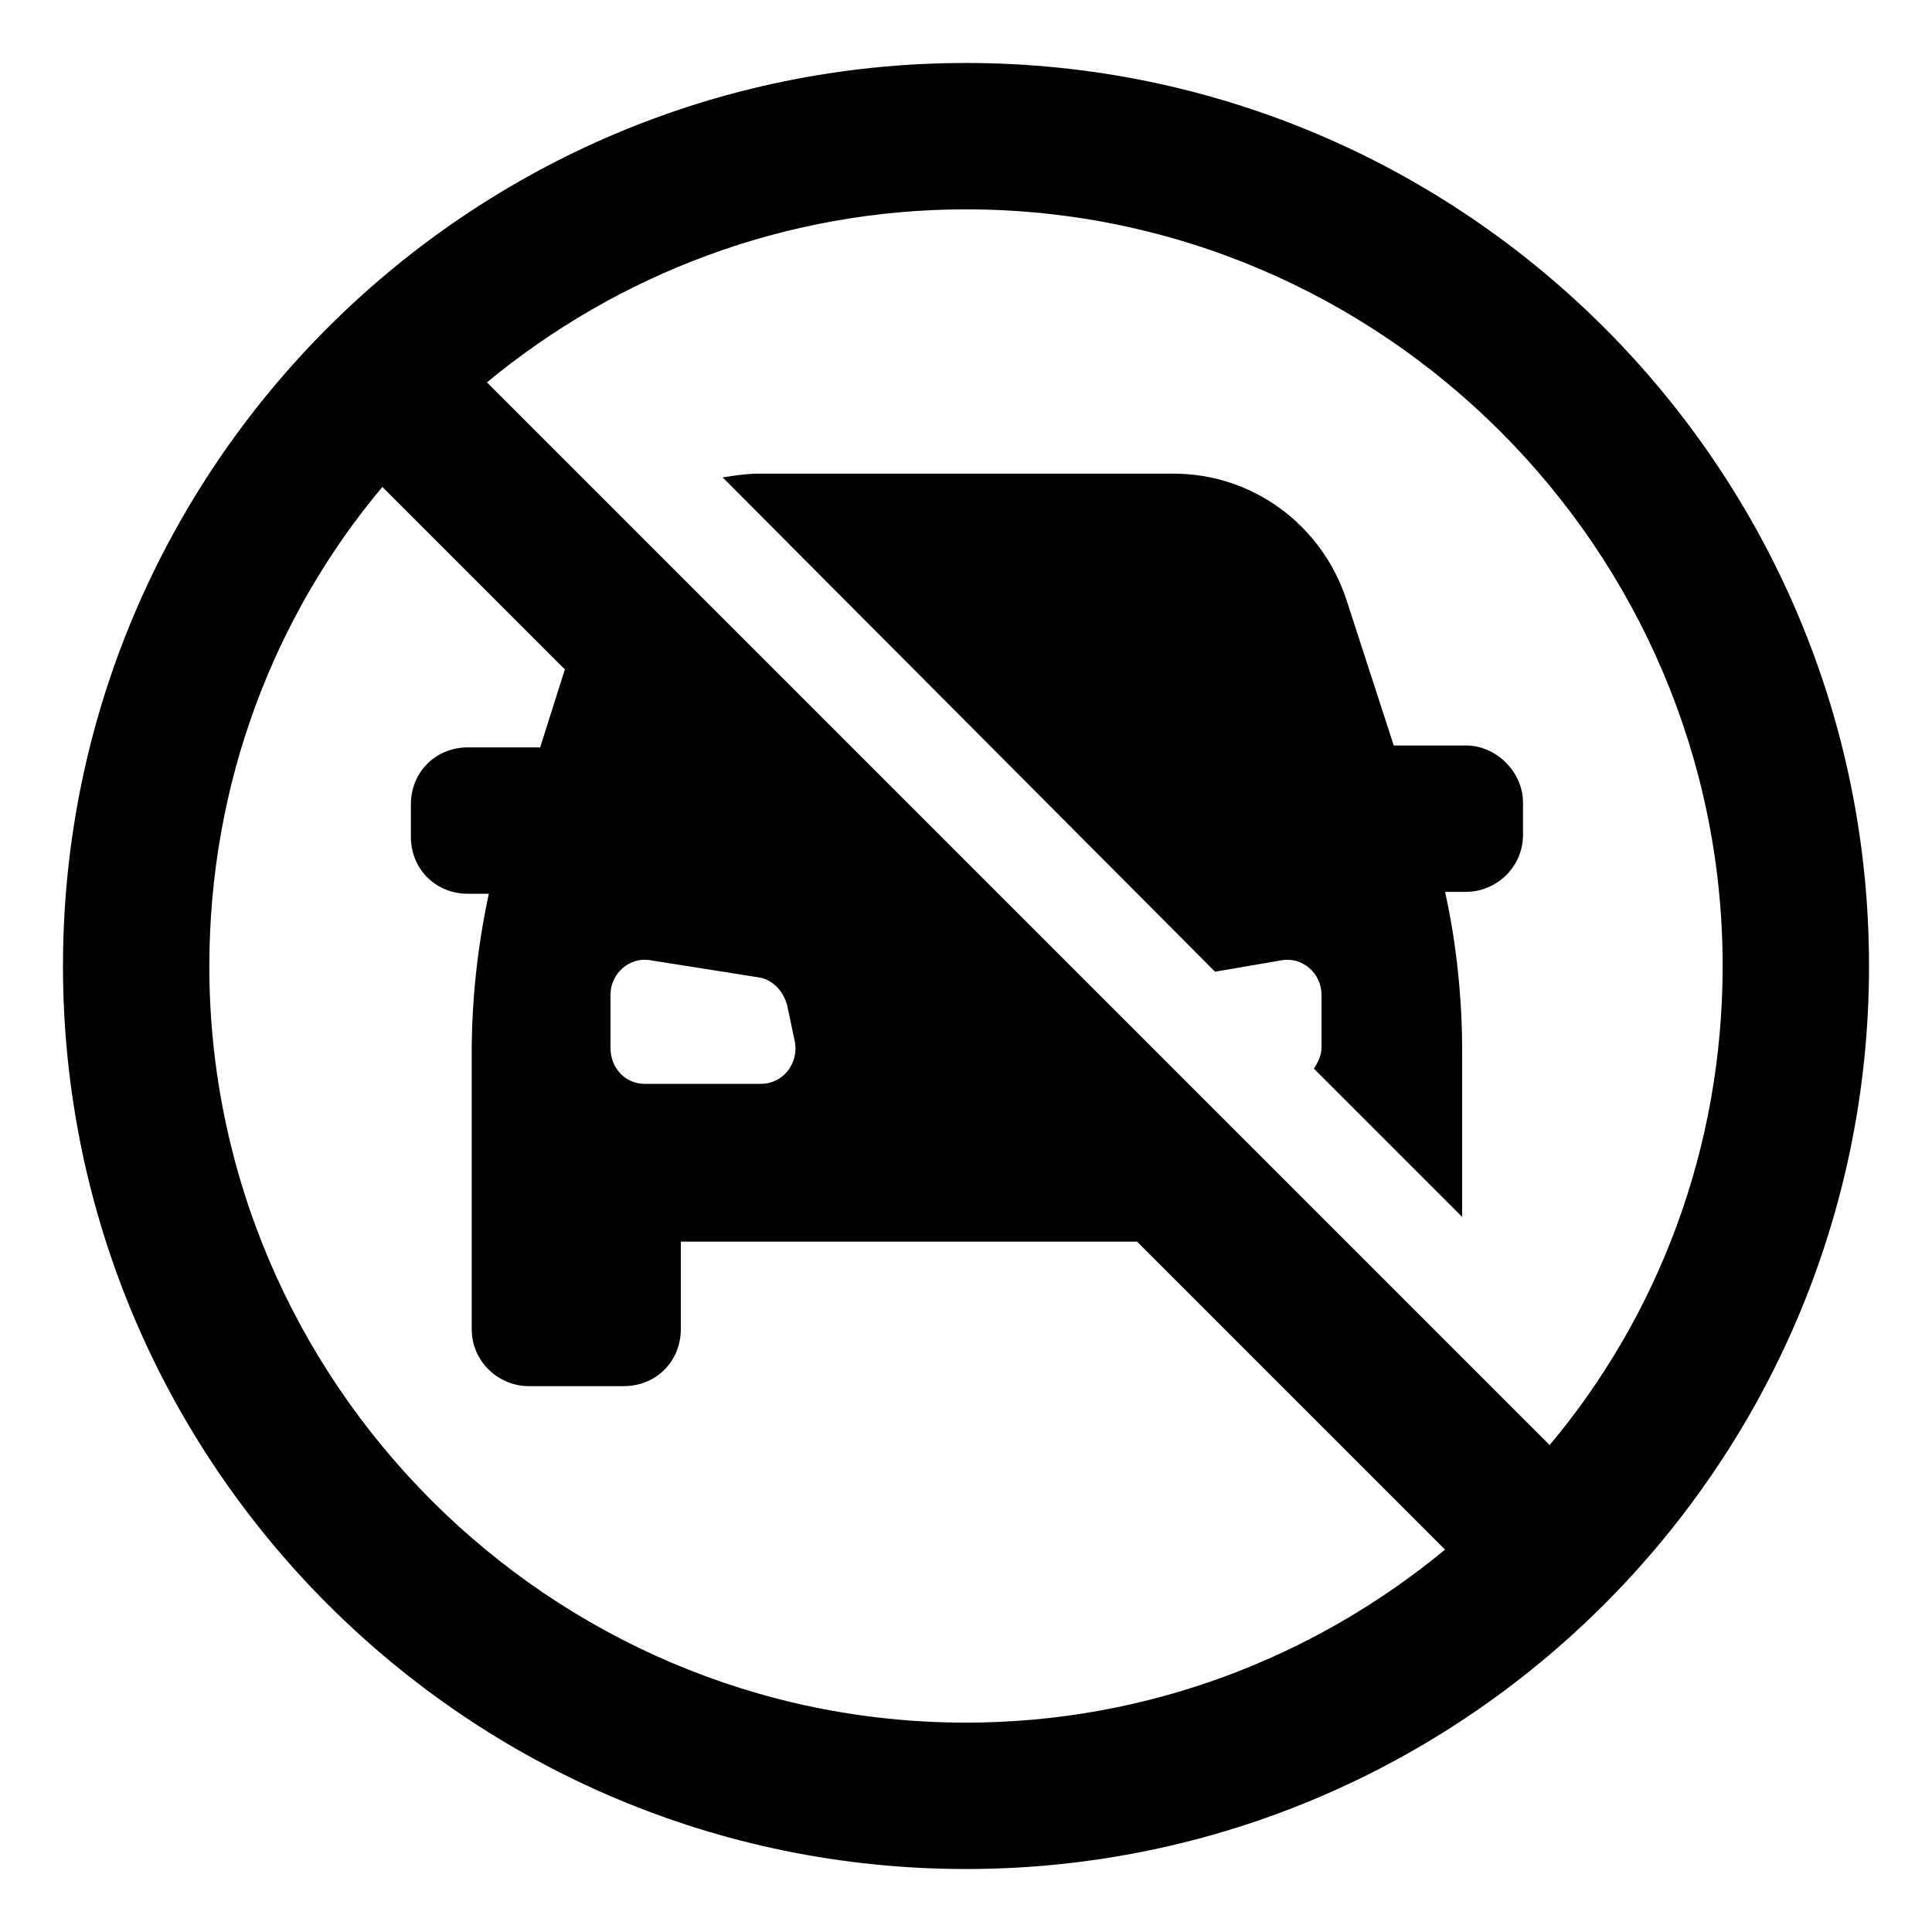
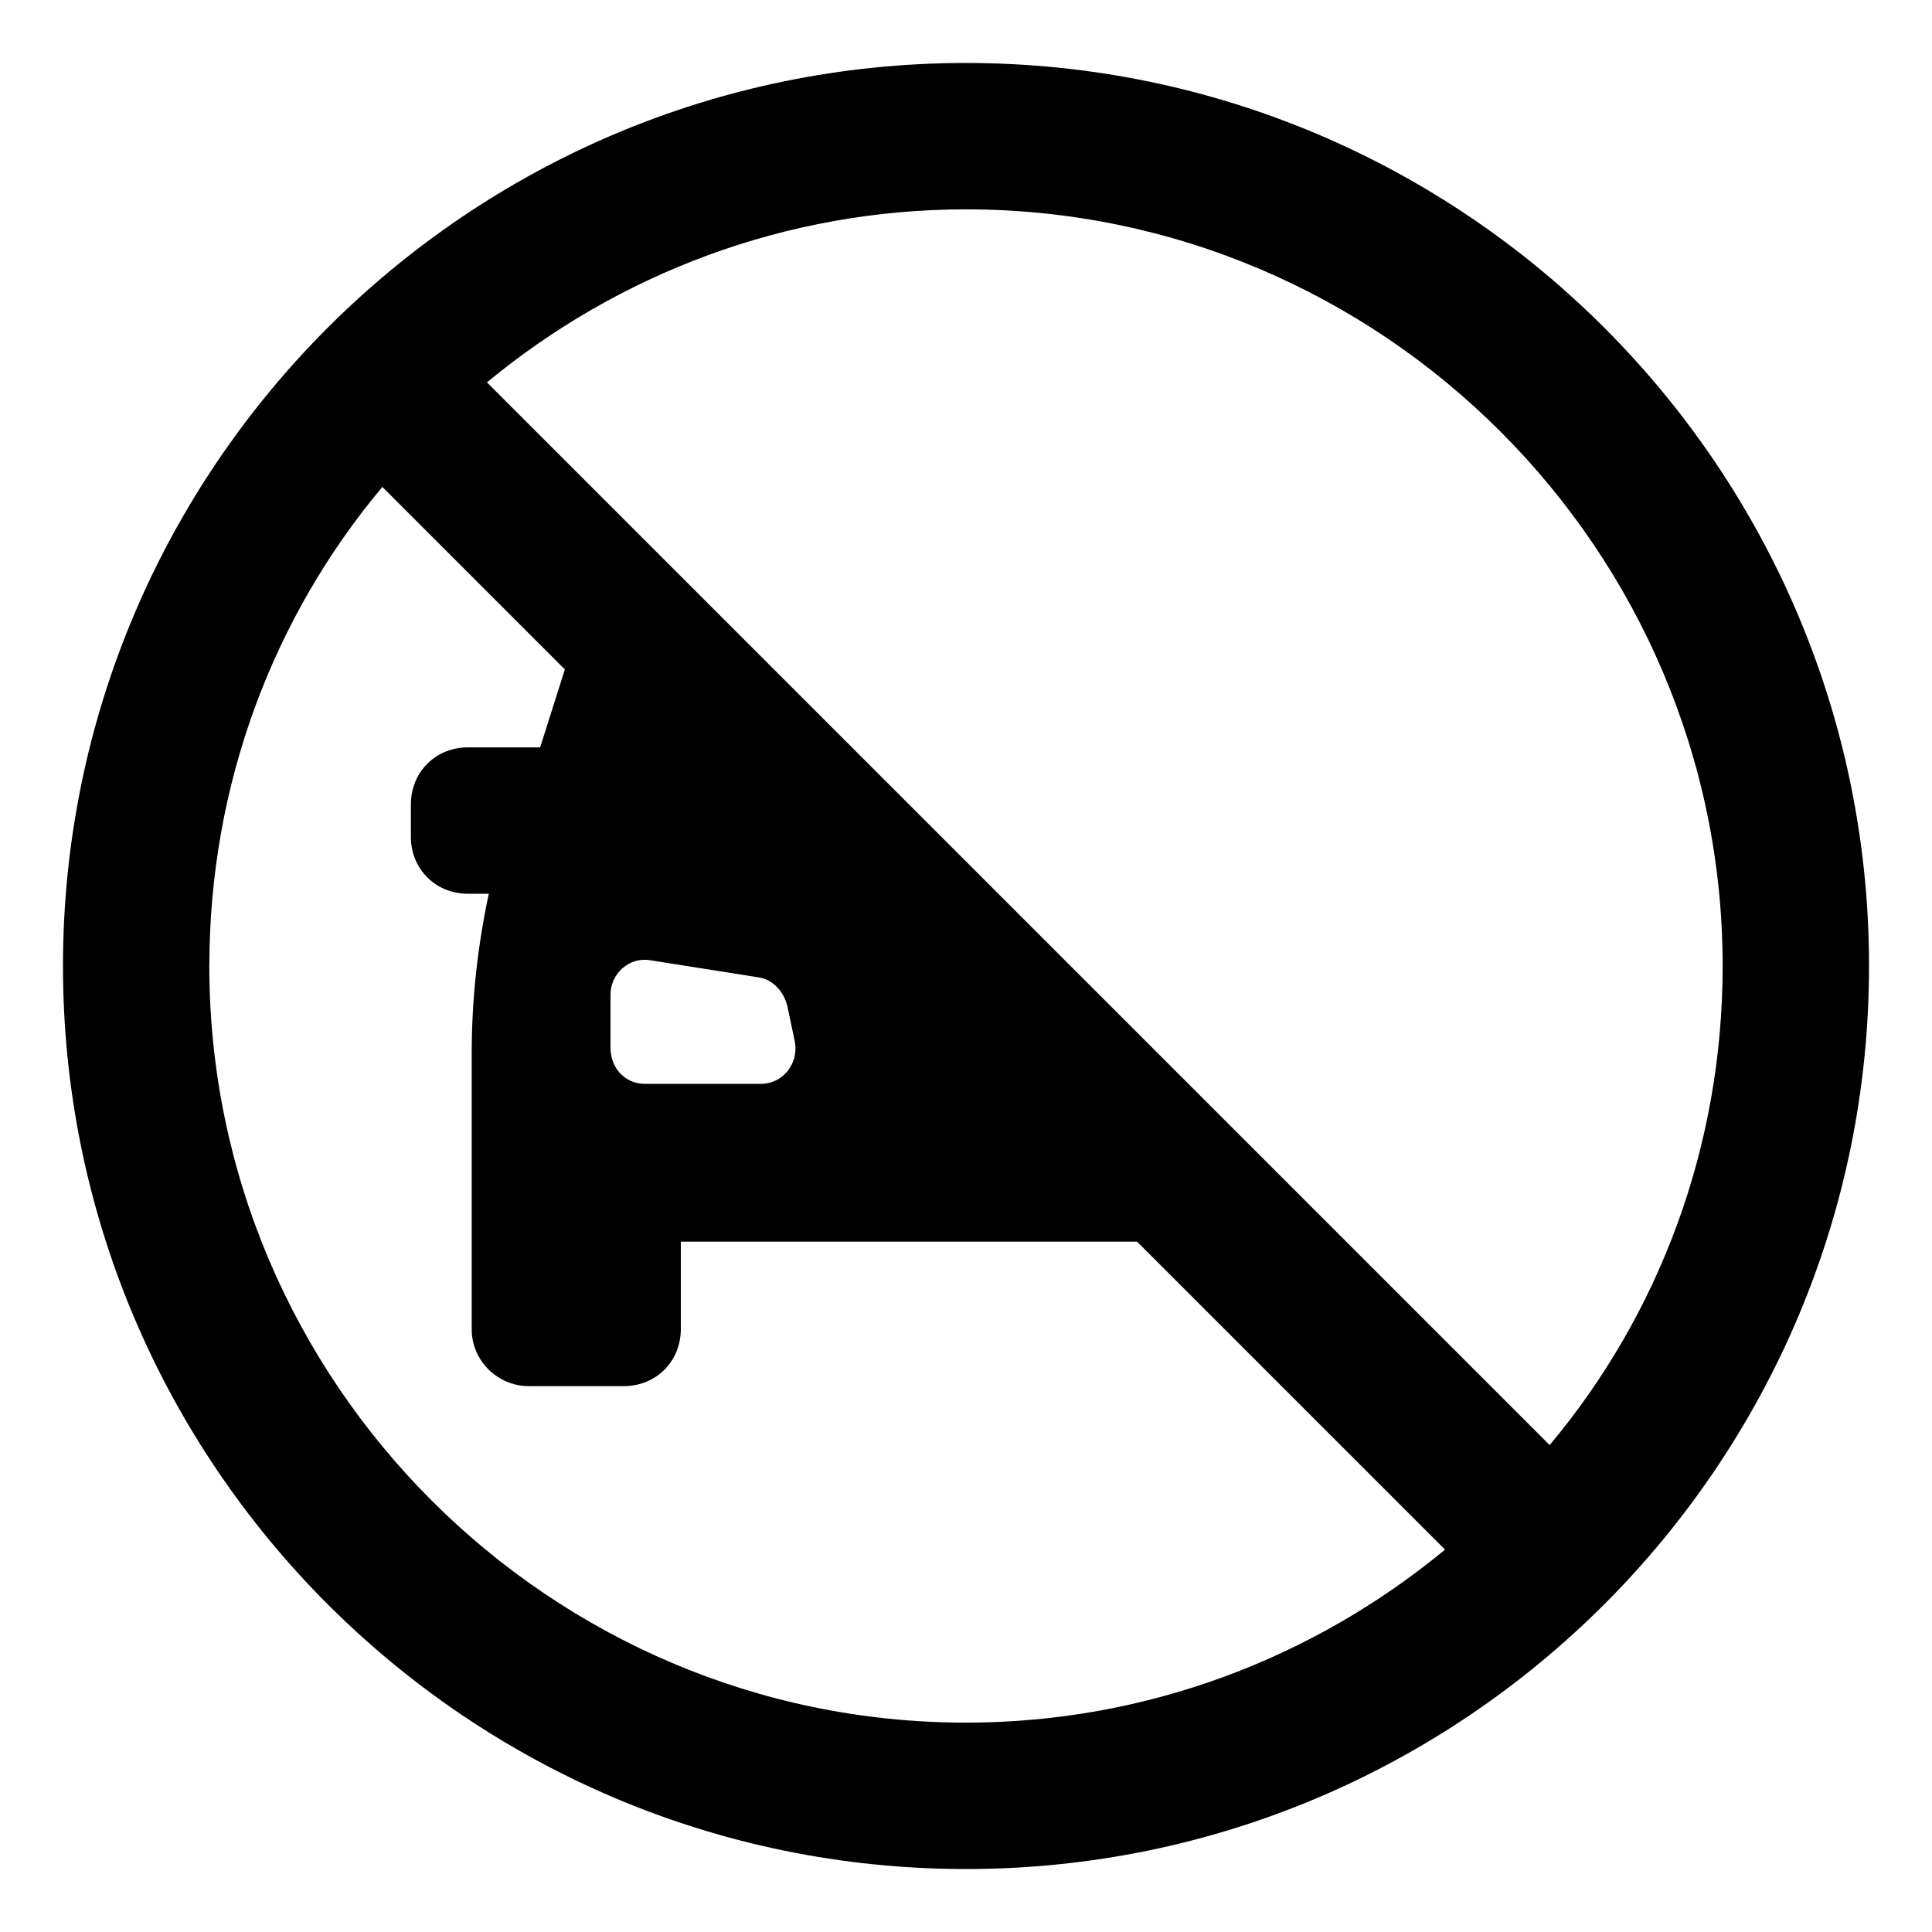
<svg xmlns="http://www.w3.org/2000/svg" fill="#000000" width="800px" height="800px" version="1.1" viewBox="144 144 512 512">
  <g>
-     <path d="m466 401.51 17.633-3.023c5.543-1.008 10.578 3.527 10.578 9.07v14.105c0 2.016-1.008 4.031-2.016 5.543l39.297 39.297v-43.832c0-14.105-1.512-28.719-4.535-42.32h5.543c8.062 0 15.113-6.551 15.113-15.113v-8.566c0-8.062-7.055-15.113-15.113-15.113h-19.145l-12.594-38.793c-6.551-19.648-24.688-33.25-45.848-33.25l-109.83-0.004c-3.023 0-6.551 0.504-9.574 1.008z" />
    <path d="m400 160.69c-132 0-239.31 107.31-239.31 239.31 0 132 107.31 239.31 239.31 239.31s239.31-107.31 239.31-239.31c0-132-107.31-239.31-239.31-239.31zm200.52 239.31c0 48.367-17.129 92.699-45.848 126.96l-281.63-281.63c34.762-28.719 79.098-45.848 126.96-45.848 110.33 0 200.52 90.184 200.52 200.52zm-245.86 20.152c1.008 5.543-3.023 11.082-9.07 11.082h-30.73c-5.039 0-9.07-4.031-9.07-9.574v-14.105c0-5.543 5.039-10.078 10.578-9.07l28.719 4.535c3.527 0.504 6.551 3.527 7.559 7.559zm-155.18-20.152c0-48.367 17.129-92.699 45.848-126.96l48.367 48.367-6.551 20.656h-19.145c-8.566 0-15.113 6.551-15.113 15.113v8.566c0 8.566 6.551 15.113 15.113 15.113h5.543c-3.023 14.105-4.535 28.215-4.535 42.32v73.051c0 8.566 7.055 15.113 15.113 15.113h25.191c8.566 0 15.113-6.551 15.113-15.113v-23.176h120.91l81.617 81.617c-34.762 28.719-79.098 45.848-126.96 45.848-110.33 0-200.52-90.184-200.52-200.52z" />
  </g>
</svg>